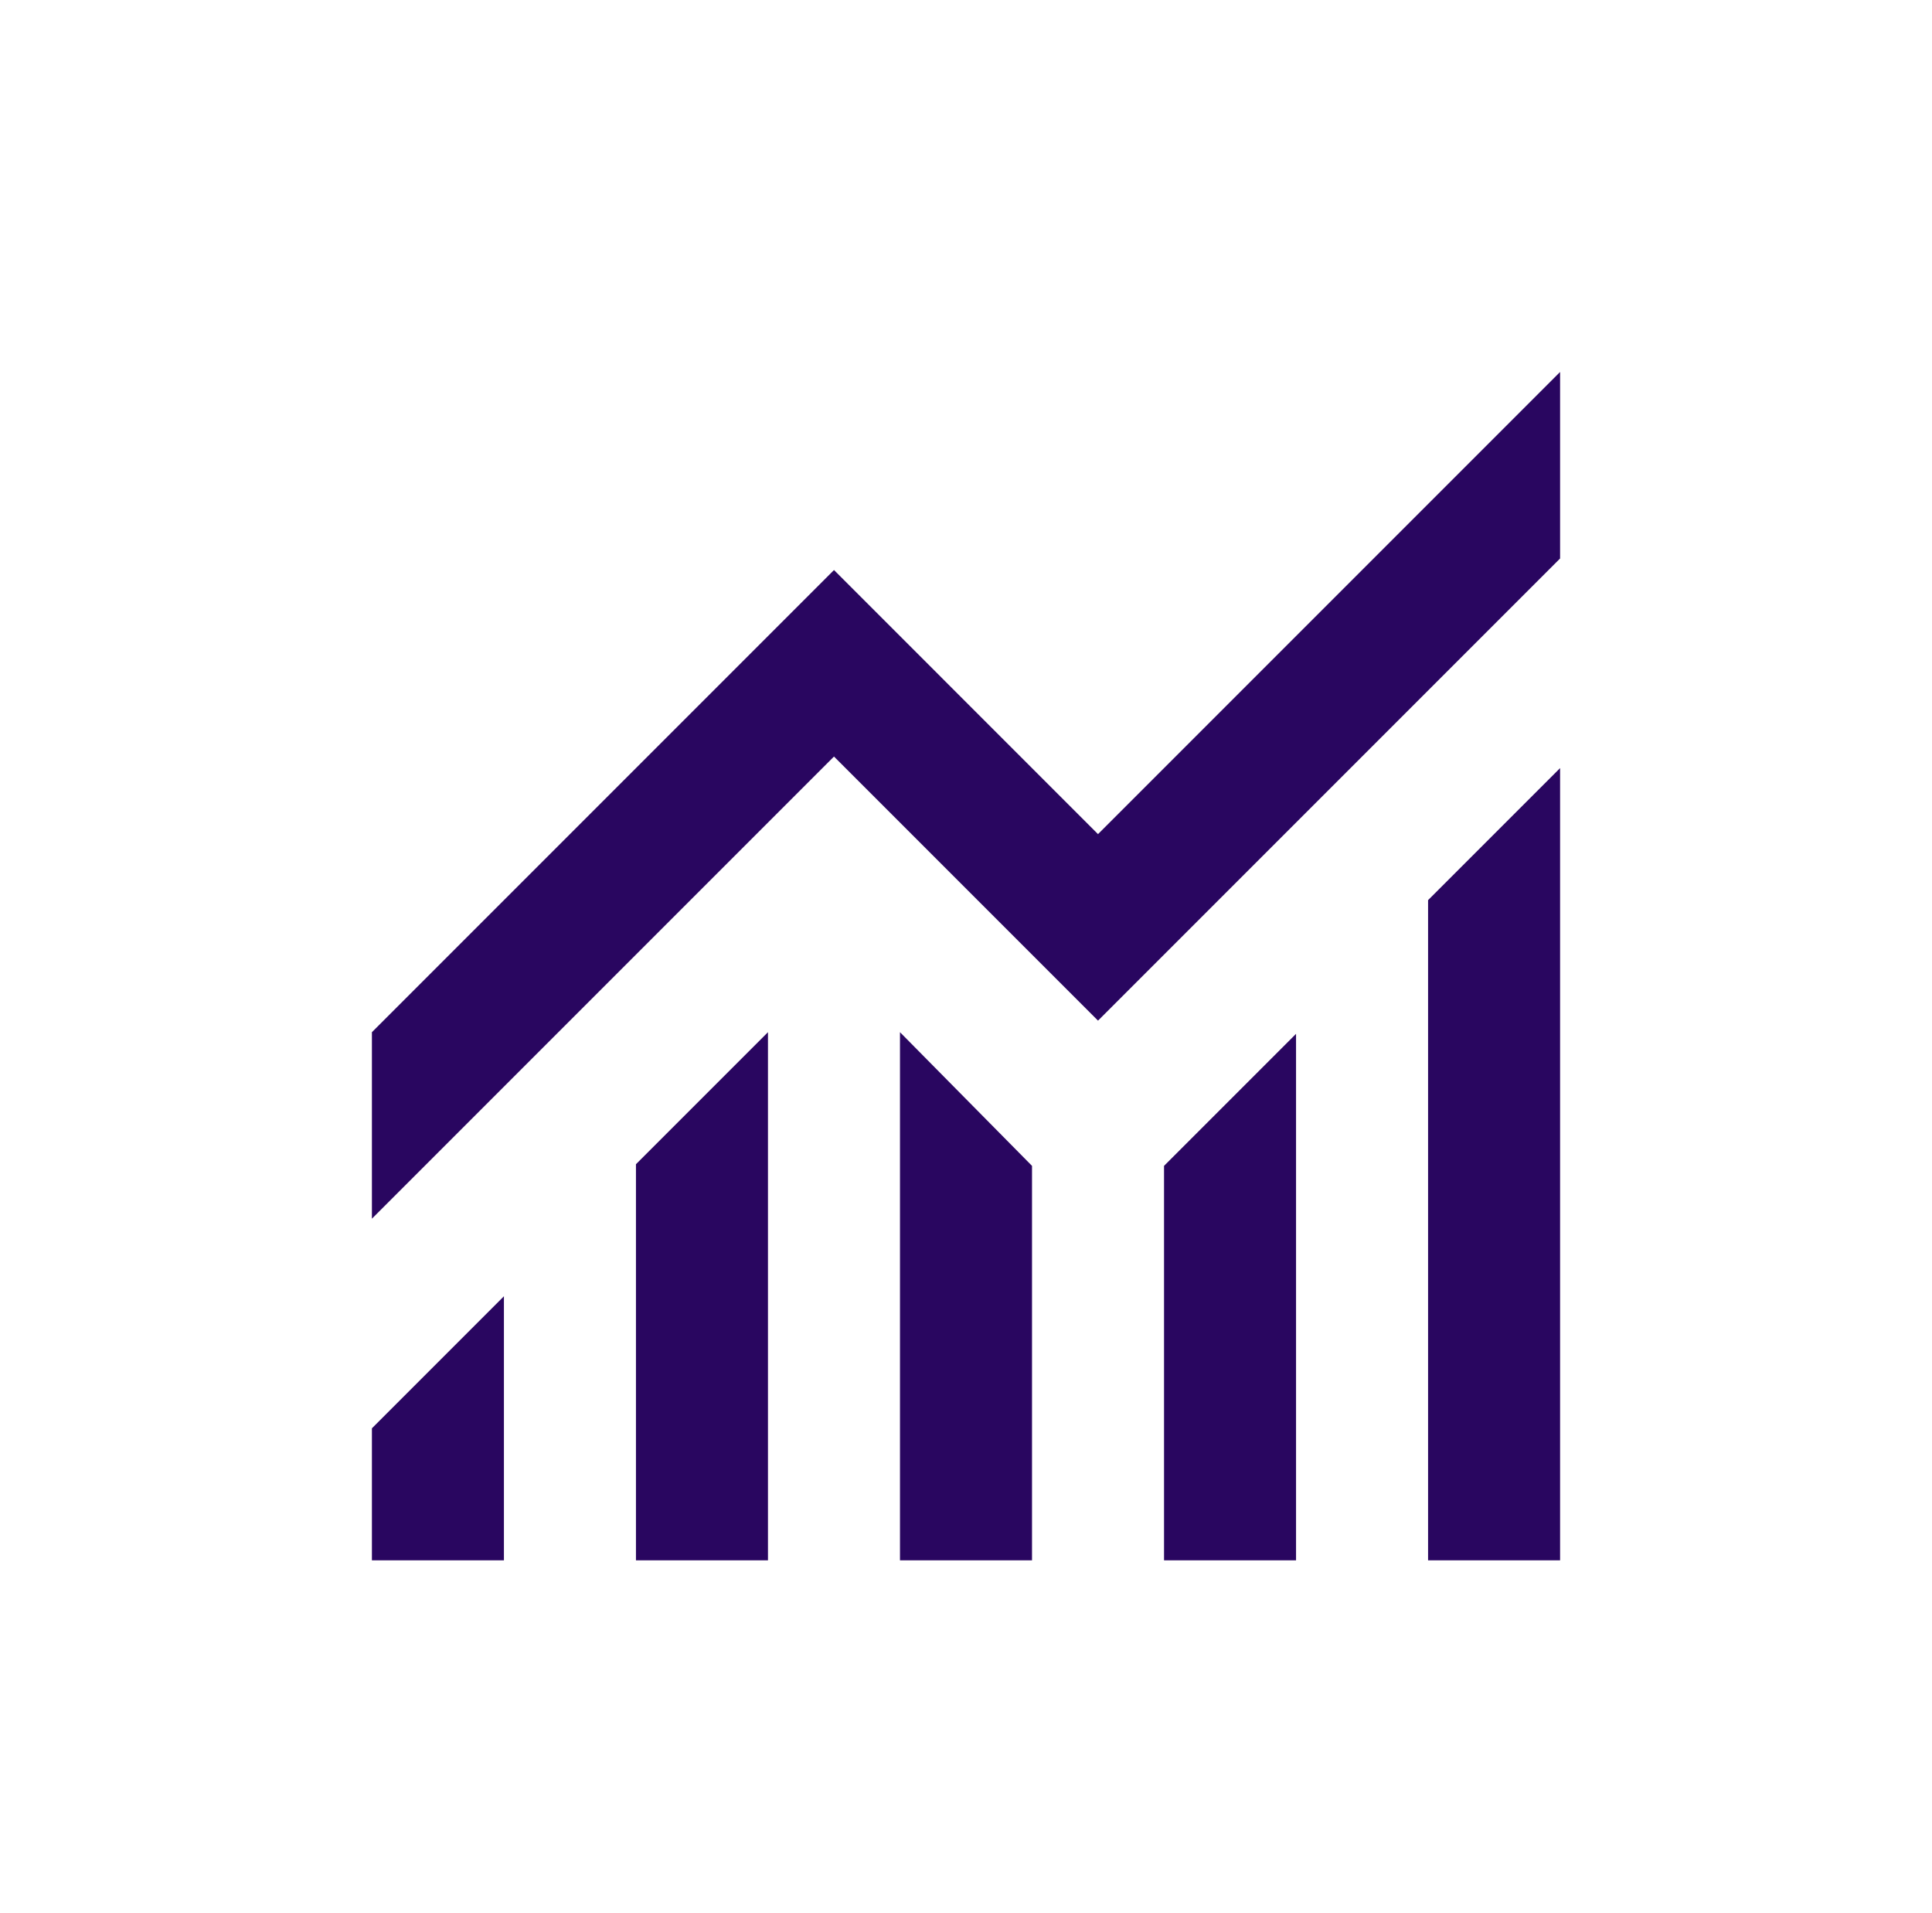
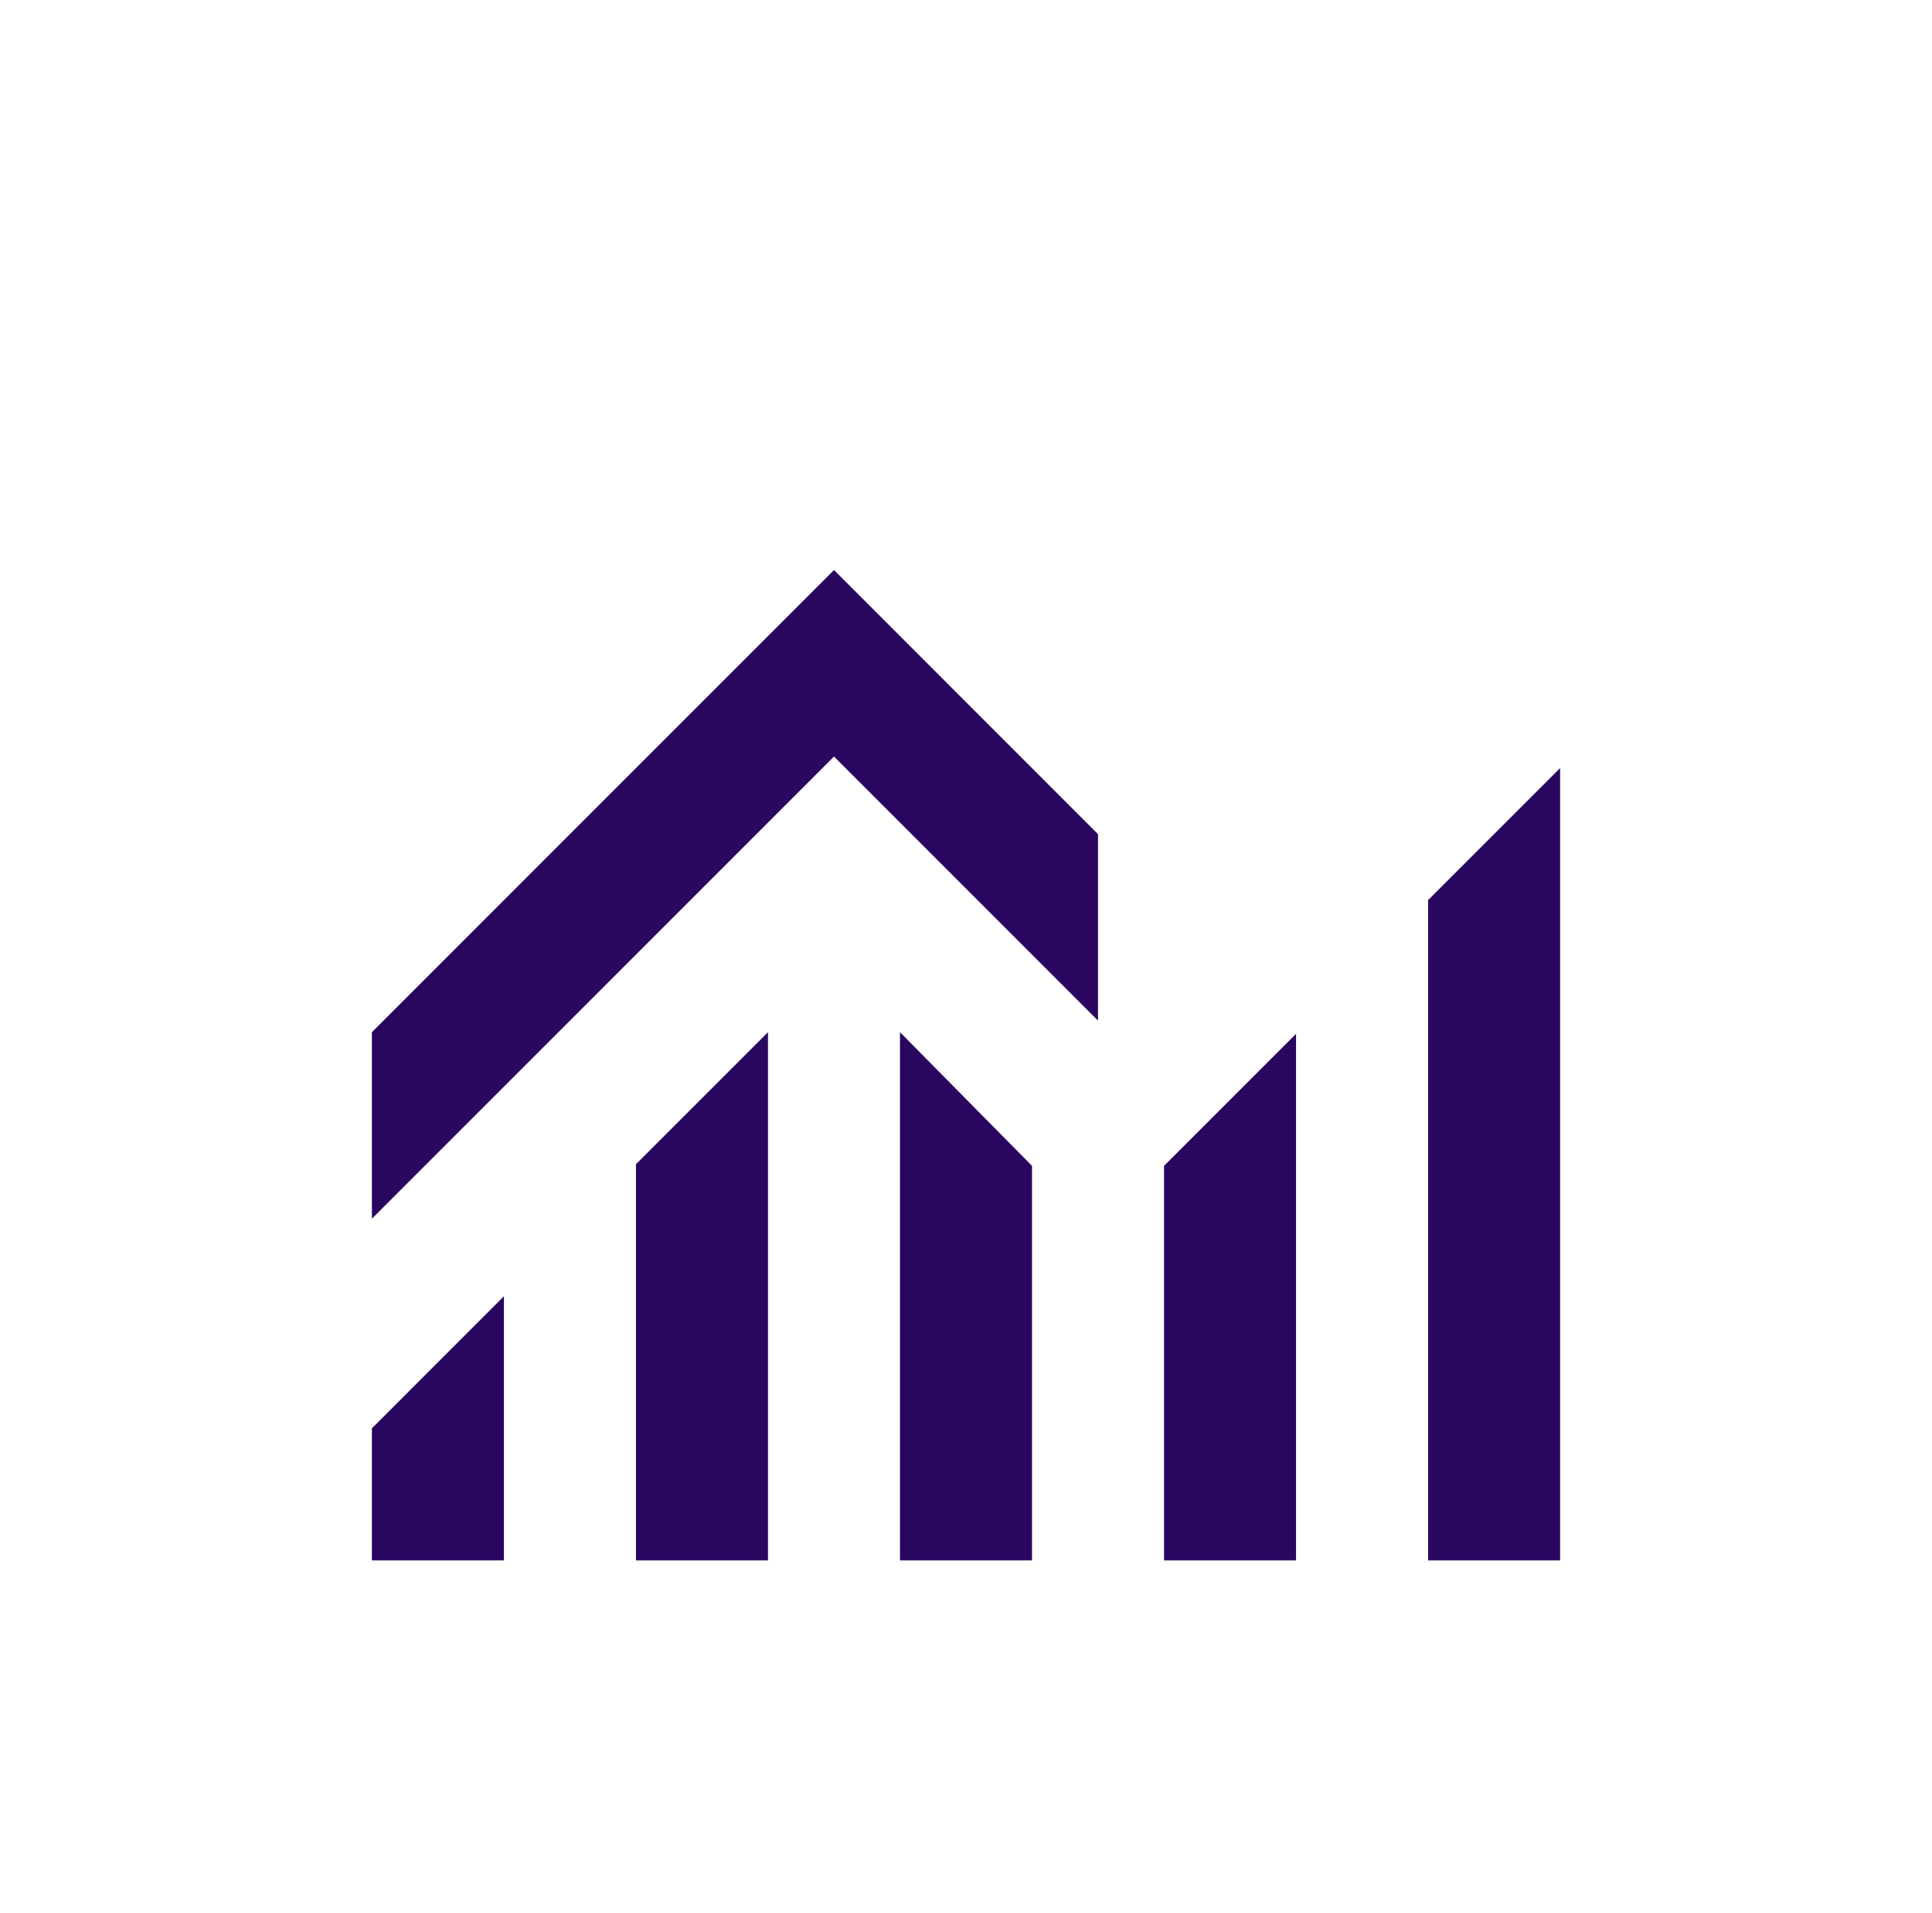
<svg xmlns="http://www.w3.org/2000/svg" width="100" height="99" viewBox="0 0 100 99" fill="none">
-   <path d="M19.25 80.75V73.917L26.083 67.083V80.75H19.25ZM32.917 80.75V60.25L39.75 53.417V80.75H32.917ZM46.583 80.75V53.417L53.417 60.335V80.75H46.583ZM60.25 80.75V60.335L67.083 53.502V80.75H60.25ZM73.917 80.75V46.583L80.75 39.75V80.75H73.917ZM19.25 63.069V53.417L43.167 29.5L56.833 43.167L80.75 19.25V28.902L56.833 52.819L43.167 39.152L19.25 63.069Z" fill="#290660" />
+   <path d="M19.25 80.75V73.917L26.083 67.083V80.75H19.25ZM32.917 80.75V60.25L39.75 53.417V80.75H32.917ZM46.583 80.75V53.417L53.417 60.335V80.75H46.583ZM60.25 80.75V60.335L67.083 53.502V80.75H60.25ZM73.917 80.75V46.583L80.75 39.75V80.75H73.917ZM19.25 63.069V53.417L43.167 29.5L56.833 43.167V28.902L56.833 52.819L43.167 39.152L19.25 63.069Z" fill="#290660" />
</svg>